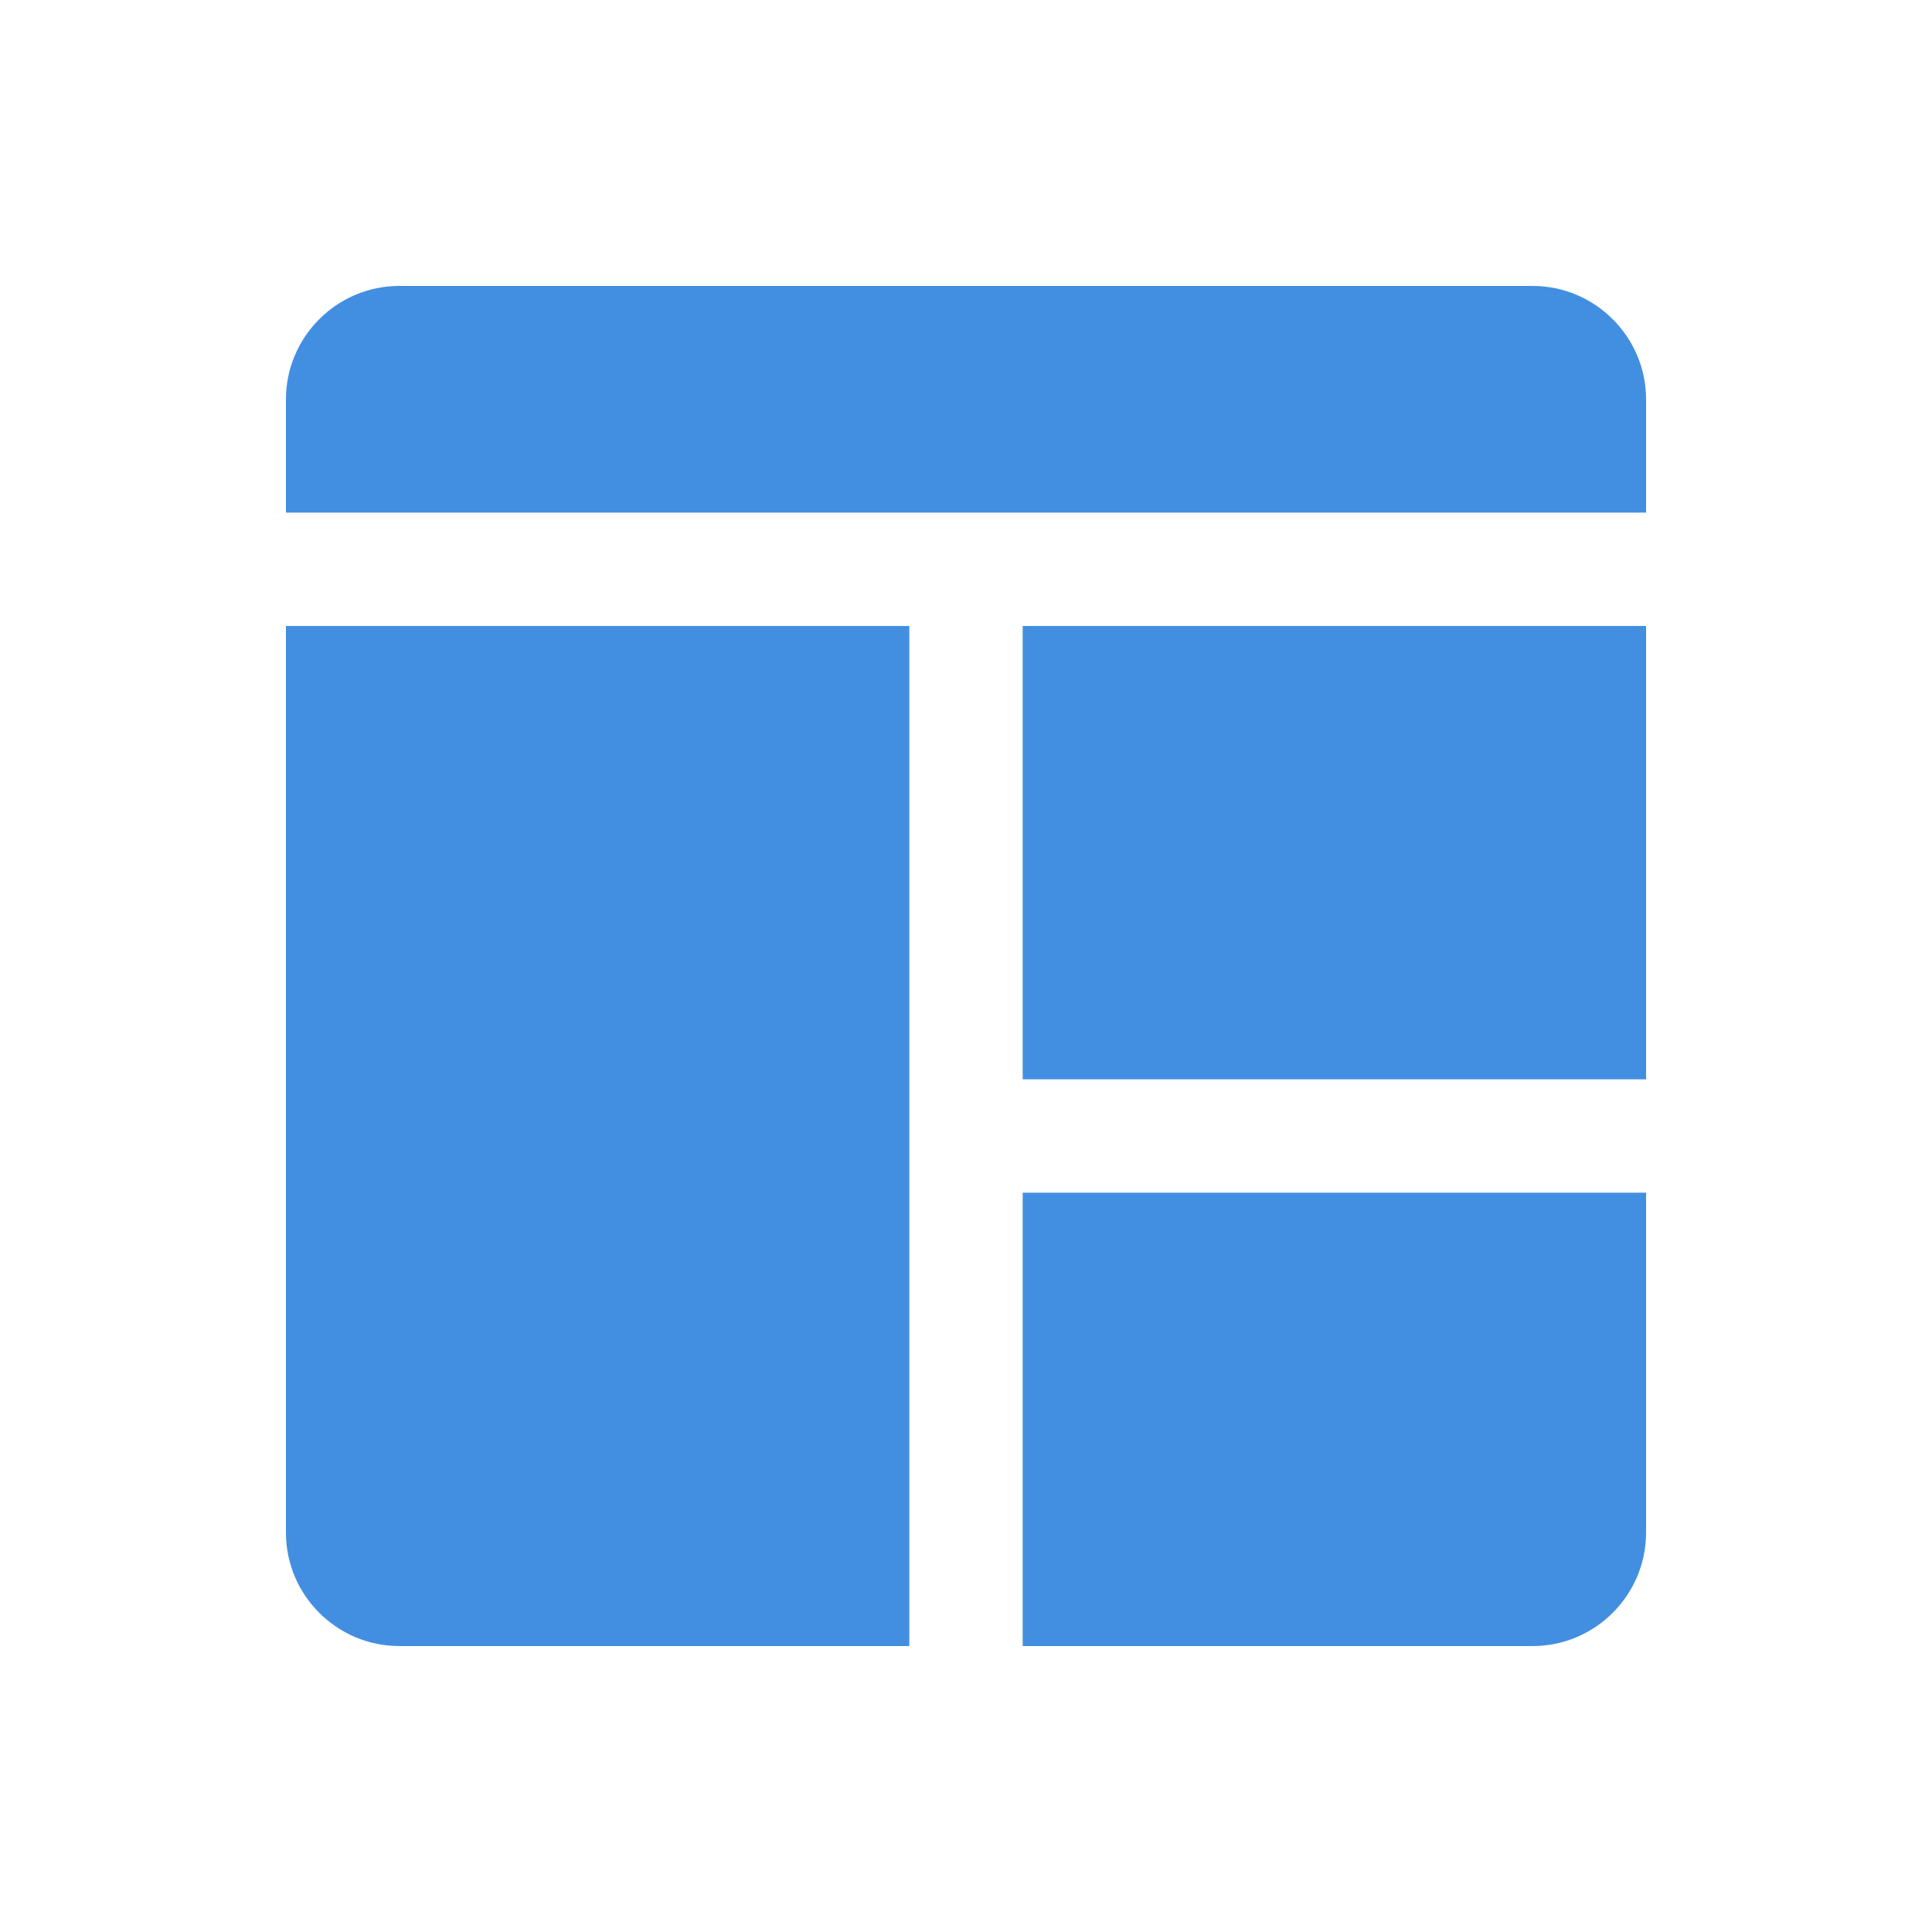
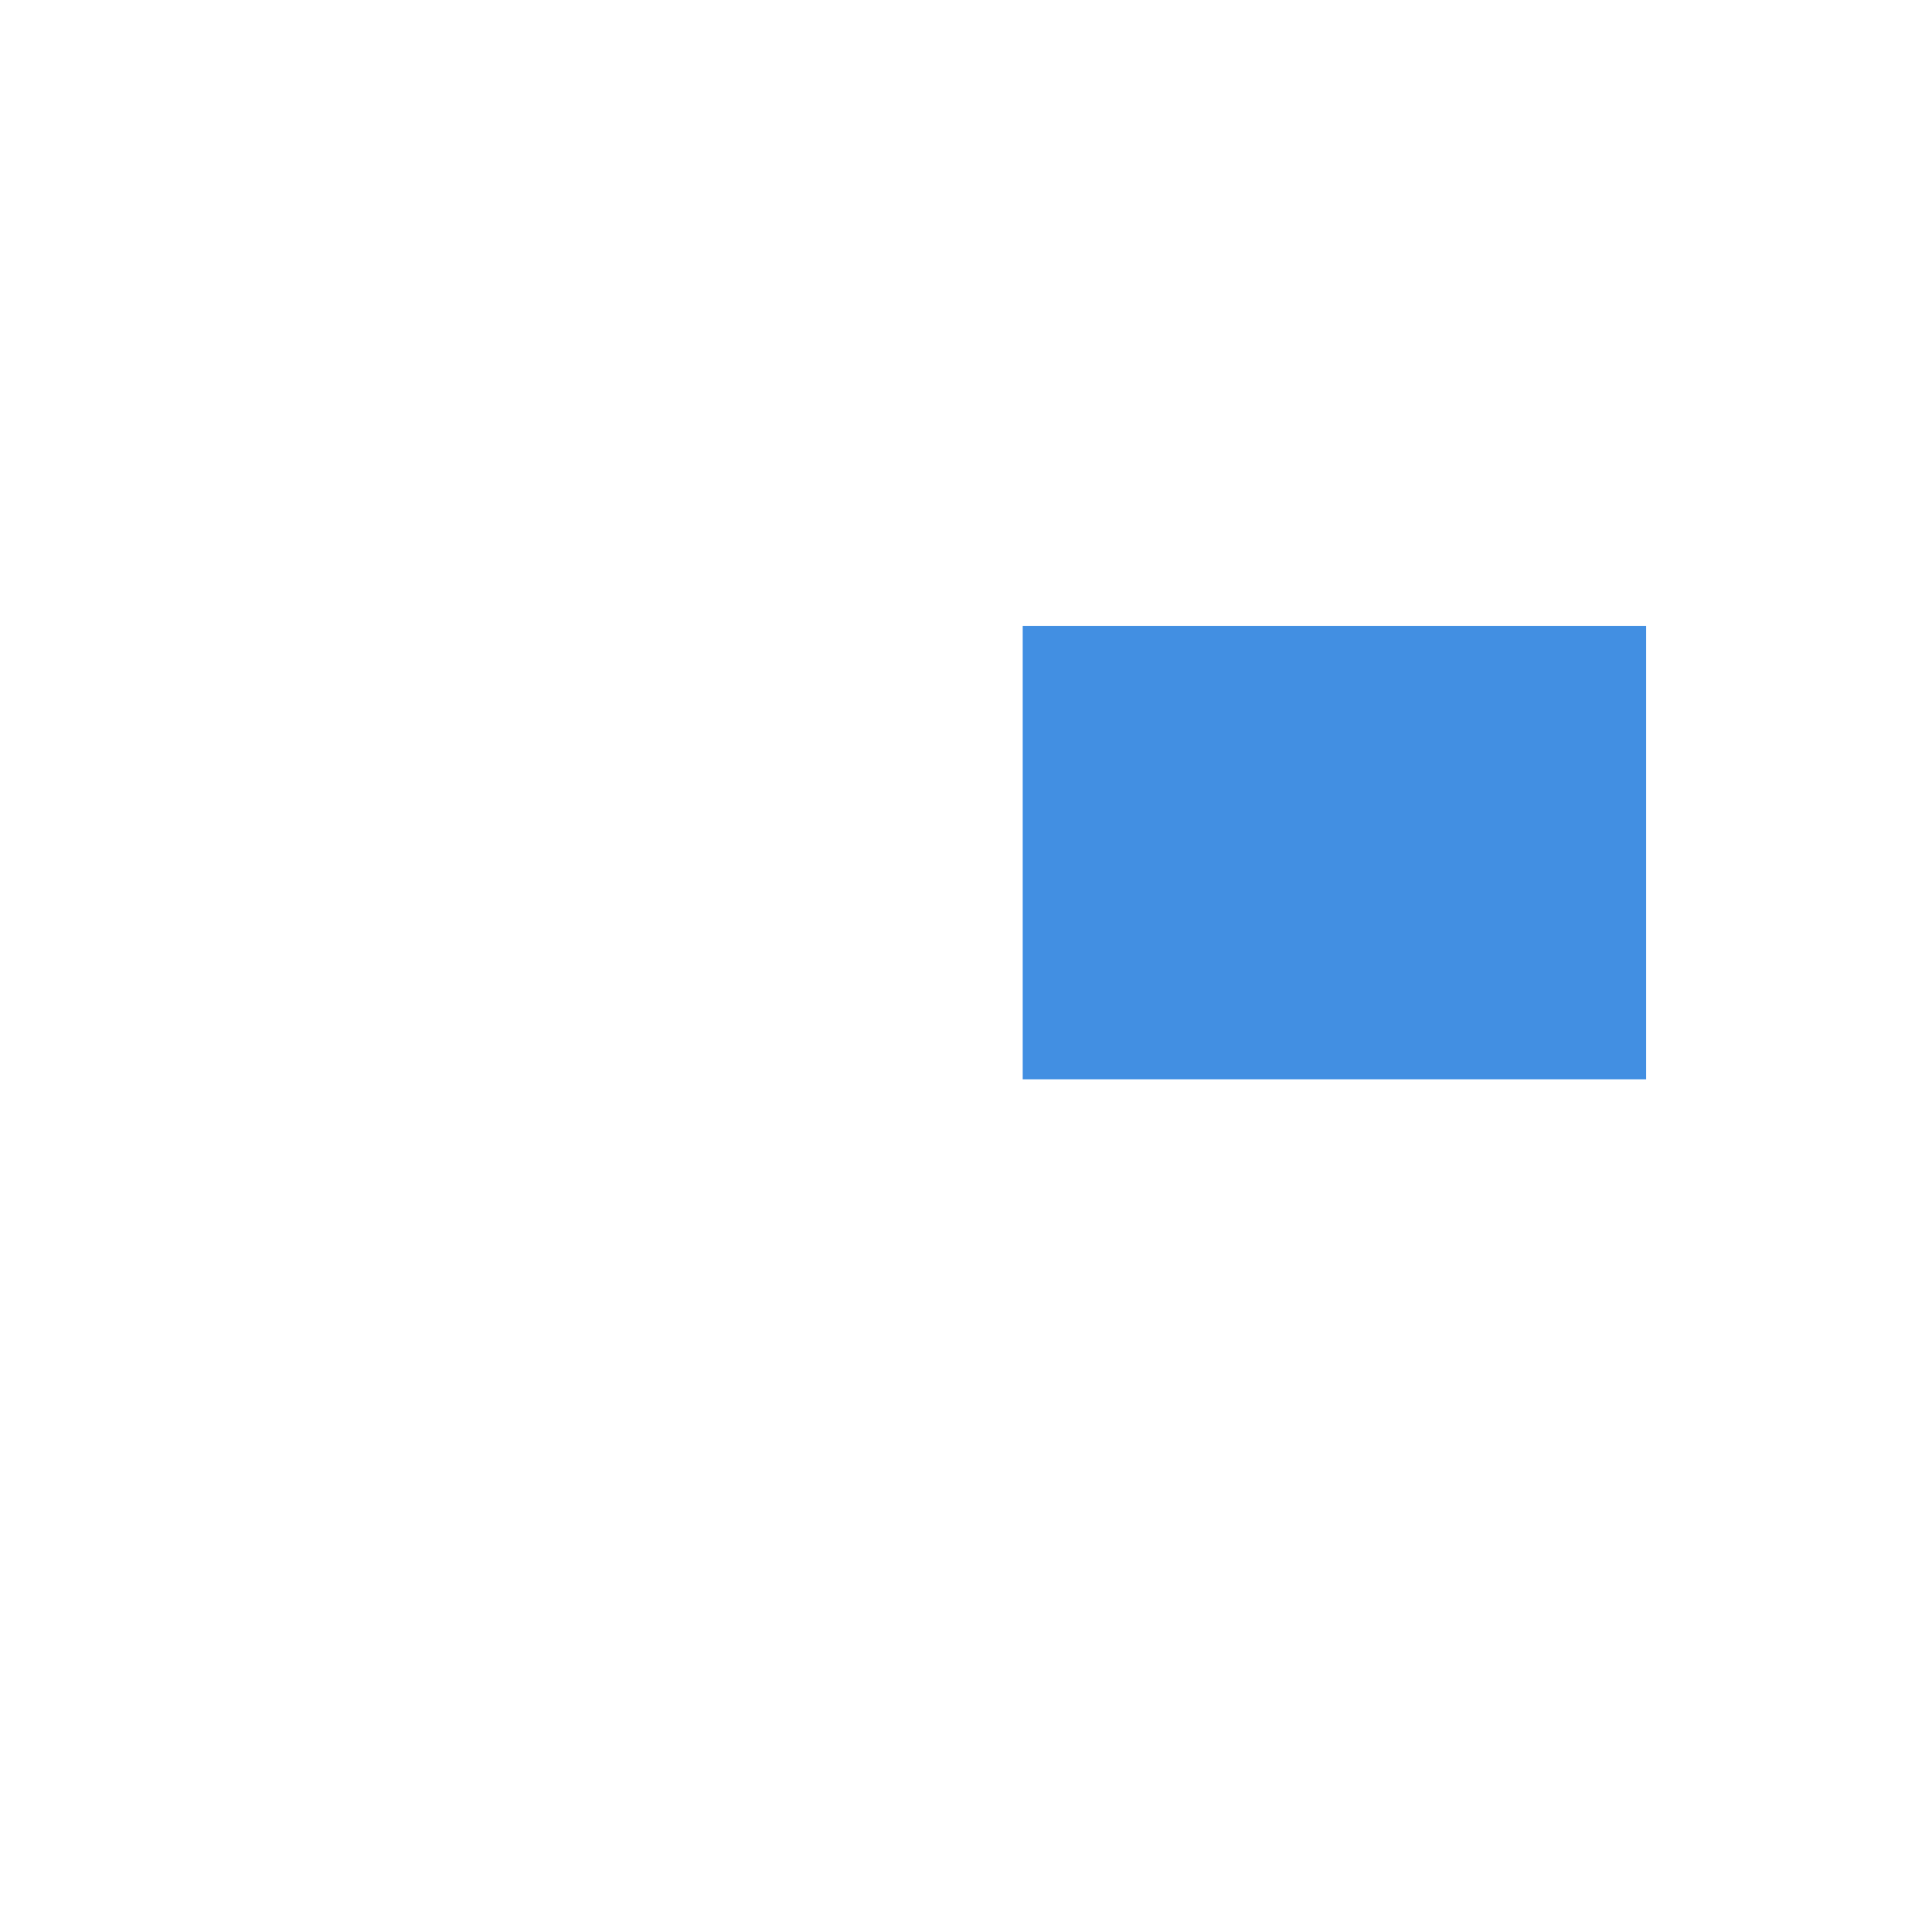
<svg xmlns="http://www.w3.org/2000/svg" width="50" height="50" viewBox="0 0 50 50" fill="none">
-   <path d="M23.533 16.2H7.4V39.666C7.4 41.28 8.719 42.6 10.333 42.6H23.533V16.2Z" fill="#428FE2" />
  <path d="M26.467 16.2H42.6V27.933H26.467V16.2Z" fill="#428FE2" />
-   <path d="M26.467 30.866V42.6H39.667C41.28 42.6 42.6 41.28 42.6 39.666V30.866H26.467Z" fill="#428FE2" />
-   <path d="M42.6 13.267V10.333C42.6 8.72 41.279 7.4 39.666 7.4H10.333C8.719 7.4 7.4 8.72 7.4 10.334V13.267L42.6 13.267Z" fill="#428FE2" />
</svg>